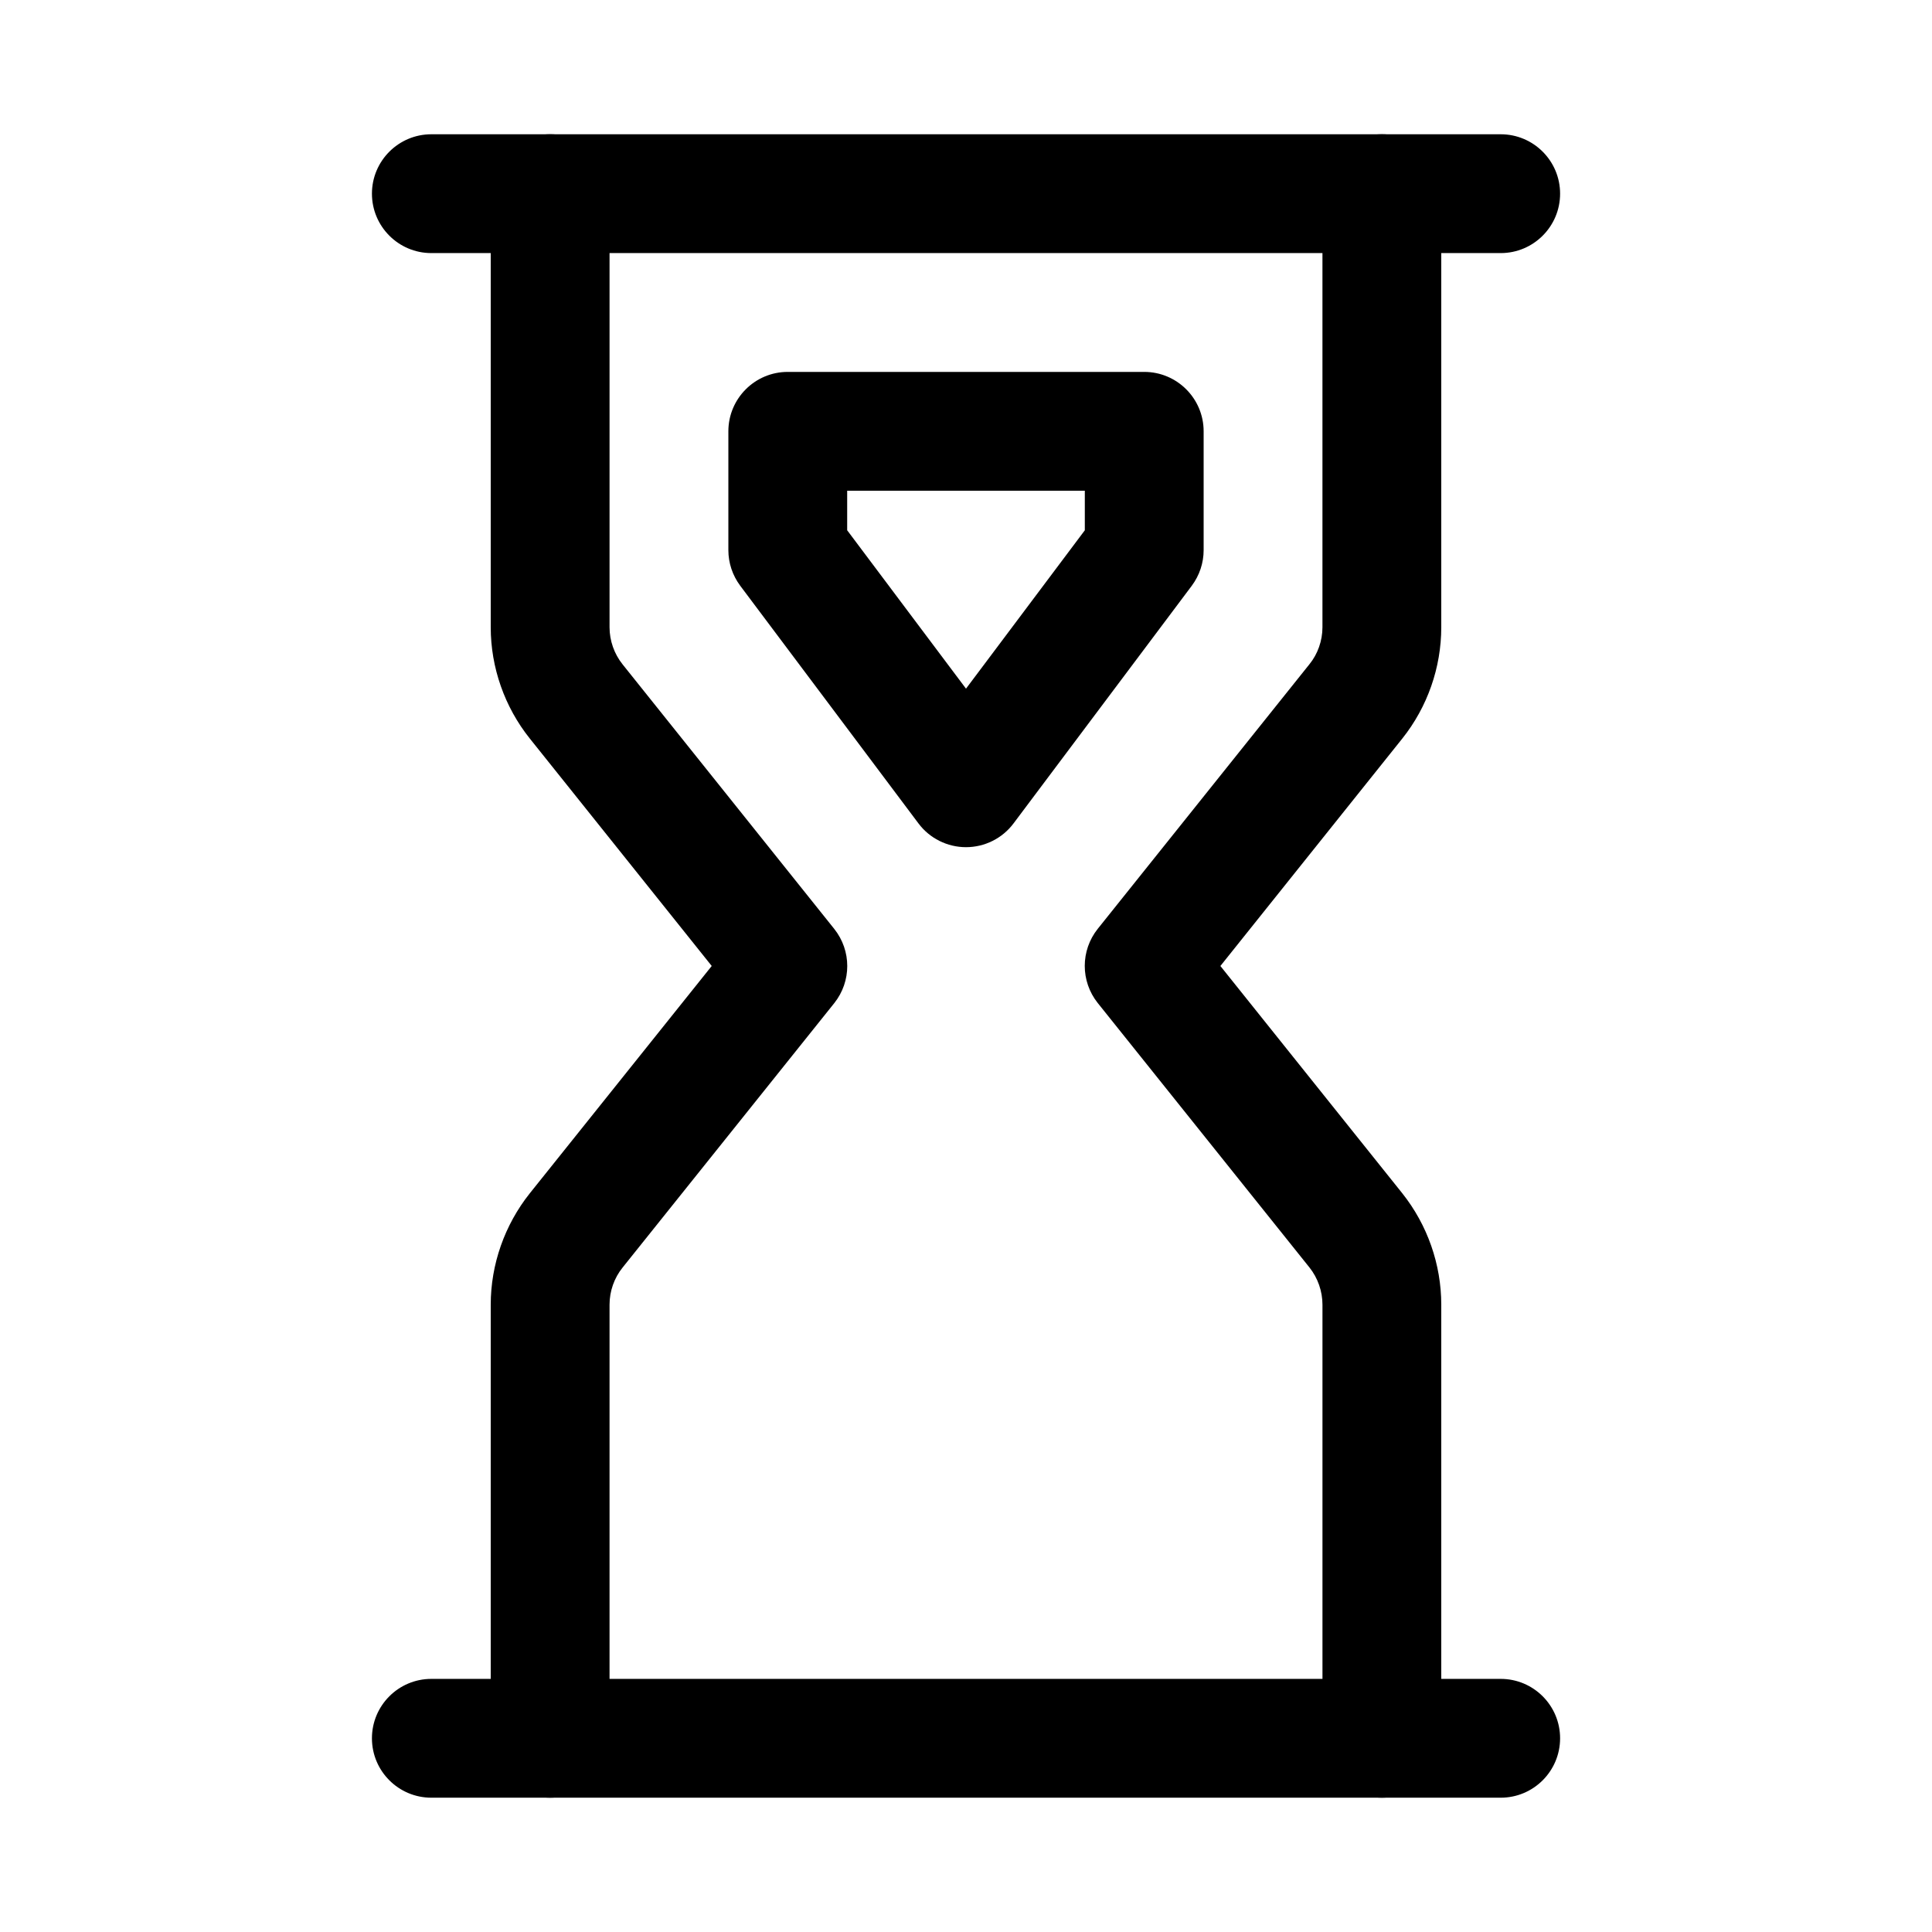
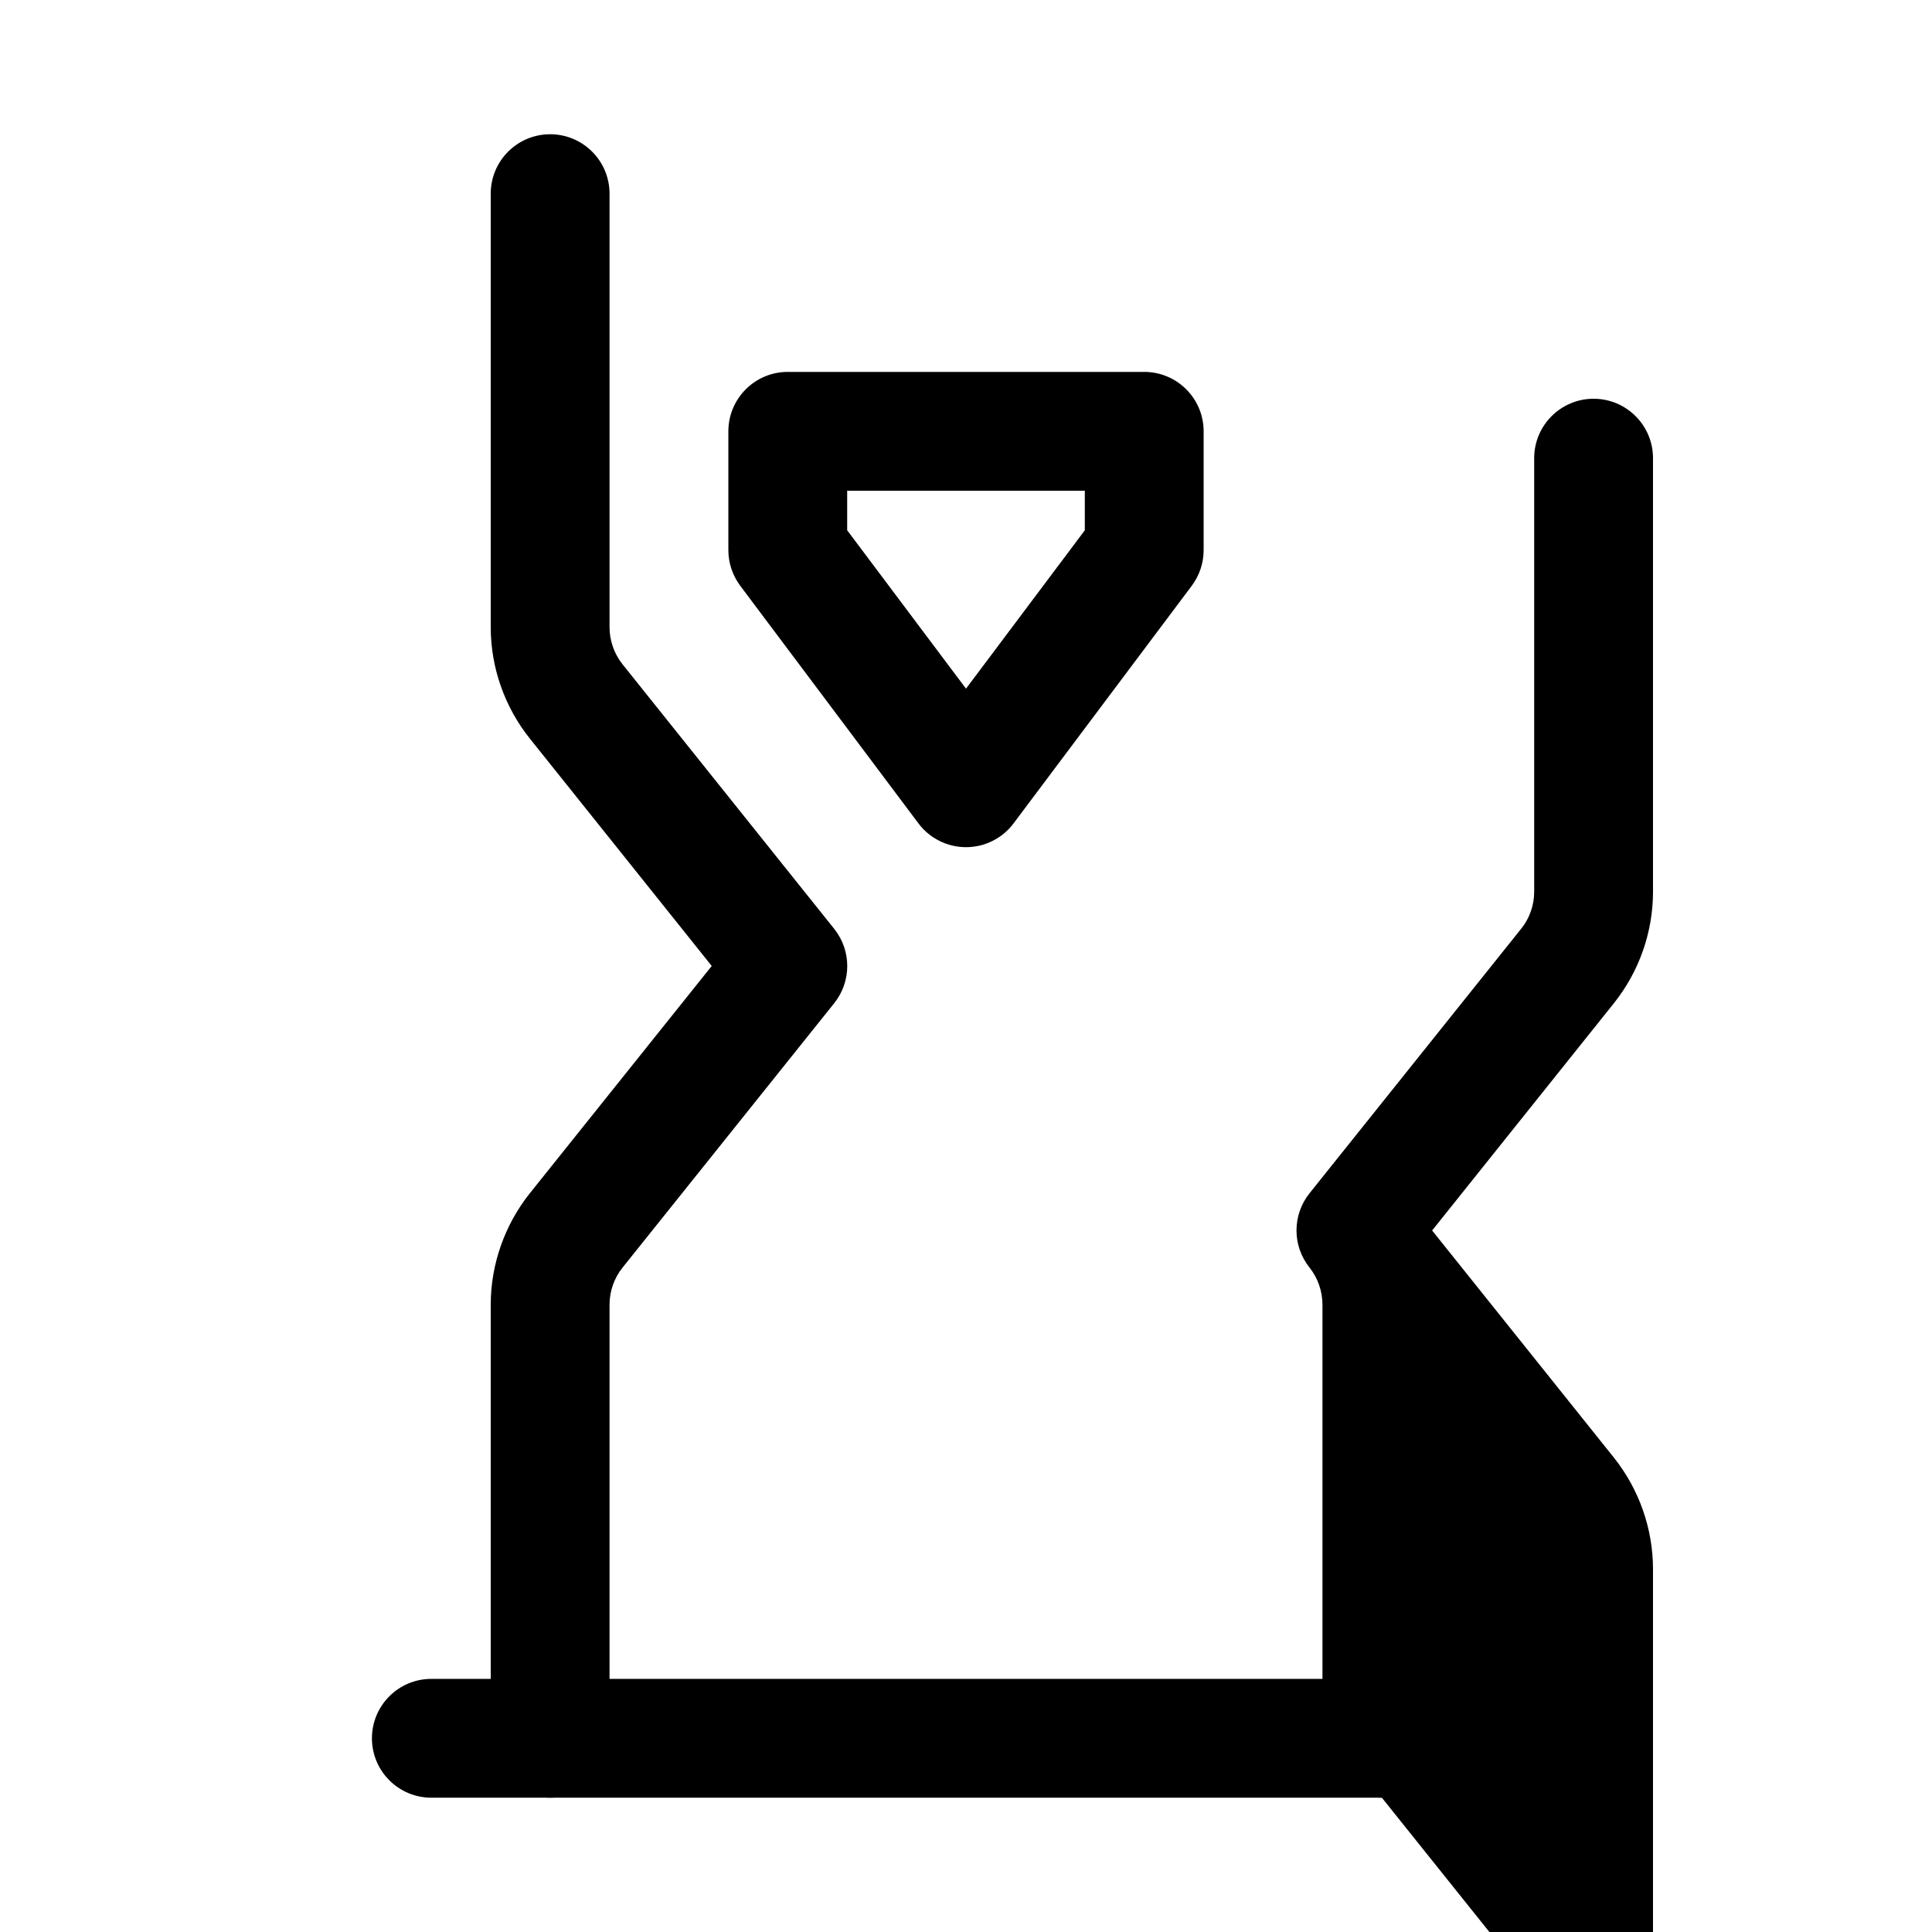
<svg xmlns="http://www.w3.org/2000/svg" fill="#000000" width="800px" height="800px" version="1.1" viewBox="144 144 512 512">
  <g>
-     <path d="m541.7 211.07h-283.39c-8.688 0-15.742-7.055-15.742-15.746 0-8.688 7.055-15.742 15.742-15.742h283.39c8.691 0 15.742 7.055 15.742 15.742 0 8.691-7.051 15.746-15.742 15.746z" />
    <path d="m541.7 620.41h-283.39c-8.688 0-15.742-7.051-15.742-15.742s7.055-15.746 15.742-15.746h283.39c8.691 0 15.742 7.055 15.742 15.742 0 8.695-7.051 15.746-15.742 15.746z" />
    <path d="m289.79 620.41c-8.691 0-15.742-7.051-15.742-15.742v-114.9c0-10.676 3.684-21.16 10.359-29.535l48.207-60.238-48.207-60.27c-6.676-8.344-10.359-18.828-10.359-29.504v-114.9c0-8.688 7.051-15.742 15.742-15.742 8.691 0 15.746 7.055 15.746 15.742v114.9c0 3.559 1.227 7.055 3.465 9.855l56.082 70.094c4.598 5.762 4.598 13.918 0 19.68l-56.086 70.062c-2.234 2.773-3.461 6.266-3.461 9.855v114.9c0 8.691-7.055 15.742-15.746 15.742z" />
-     <path d="m510.21 620.41c-8.691 0-15.742-7.055-15.742-15.742v-114.9c0-3.559-1.227-7.086-3.434-9.855l-56.113-70.094c-4.598-5.762-4.598-13.918 0-19.68l56.082-70.094c2.234-2.738 3.461-6.266 3.461-9.824v-114.9c0-8.688 7.055-15.742 15.746-15.742 8.691 0 15.742 7.055 15.742 15.742v114.9c0 10.676-3.652 21.129-10.328 29.504l-48.207 60.273 48.207 60.238c6.676 8.402 10.328 18.859 10.328 29.531v114.9c0 8.691-7.051 15.742-15.742 15.742z" />
+     <path d="m510.21 620.41c-8.691 0-15.742-7.055-15.742-15.742v-114.9c0-3.559-1.227-7.086-3.434-9.855c-4.598-5.762-4.598-13.918 0-19.68l56.082-70.094c2.234-2.738 3.461-6.266 3.461-9.824v-114.9c0-8.688 7.055-15.742 15.746-15.742 8.691 0 15.742 7.055 15.742 15.742v114.9c0 10.676-3.652 21.129-10.328 29.504l-48.207 60.273 48.207 60.238c6.676 8.402 10.328 18.859 10.328 29.531v114.9c0 8.691-7.051 15.742-15.742 15.742z" />
    <path d="m400 368.51c-4.945 0-9.637-2.332-12.598-6.301l-47.23-62.977c-2.047-2.738-3.148-6.043-3.148-9.445v-31.488c0-8.688 7.051-15.742 15.742-15.742h94.465c8.691 0 15.746 7.055 15.746 15.742v31.488c0 3.402-1.102 6.707-3.148 9.445l-47.23 62.977c-2.965 3.969-7.656 6.301-12.598 6.301zm-31.488-83.98 31.488 41.973 31.488-41.973v-10.484h-62.977z" />
  </g>
</svg>